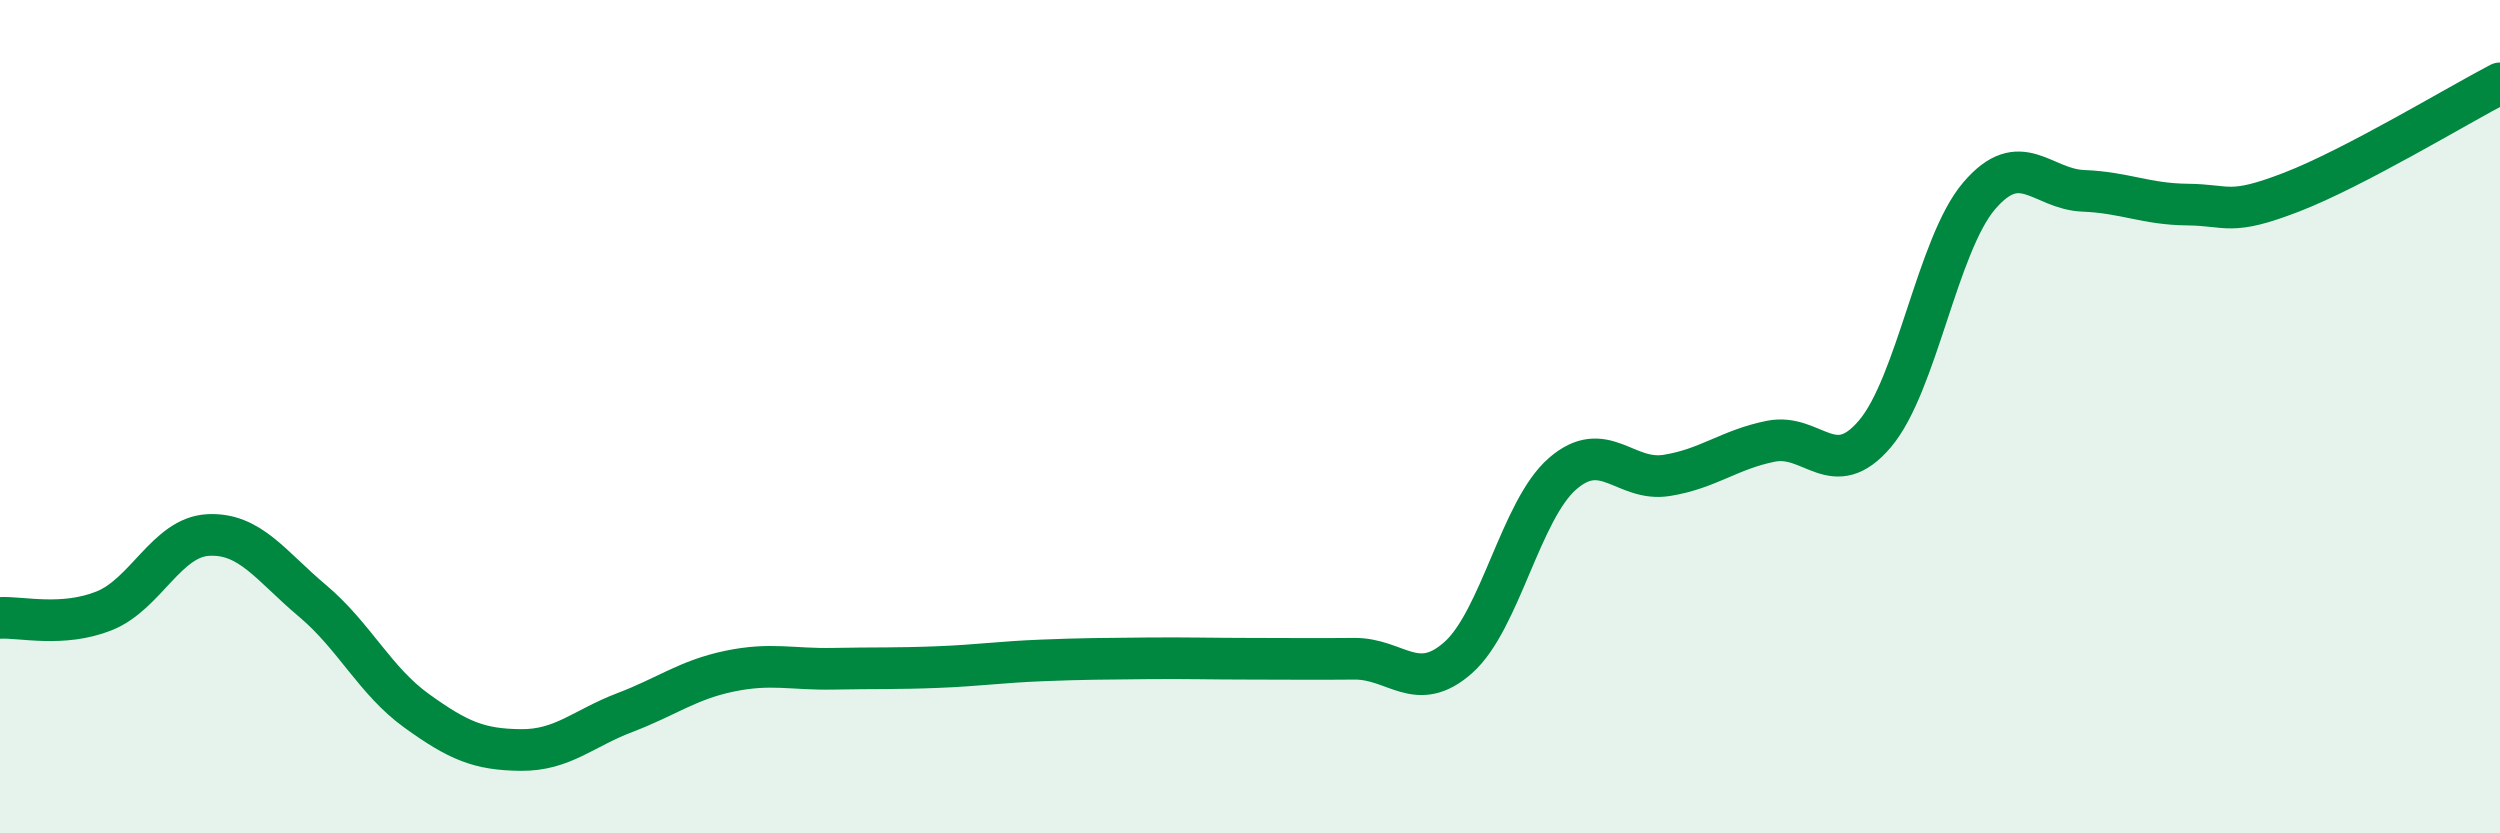
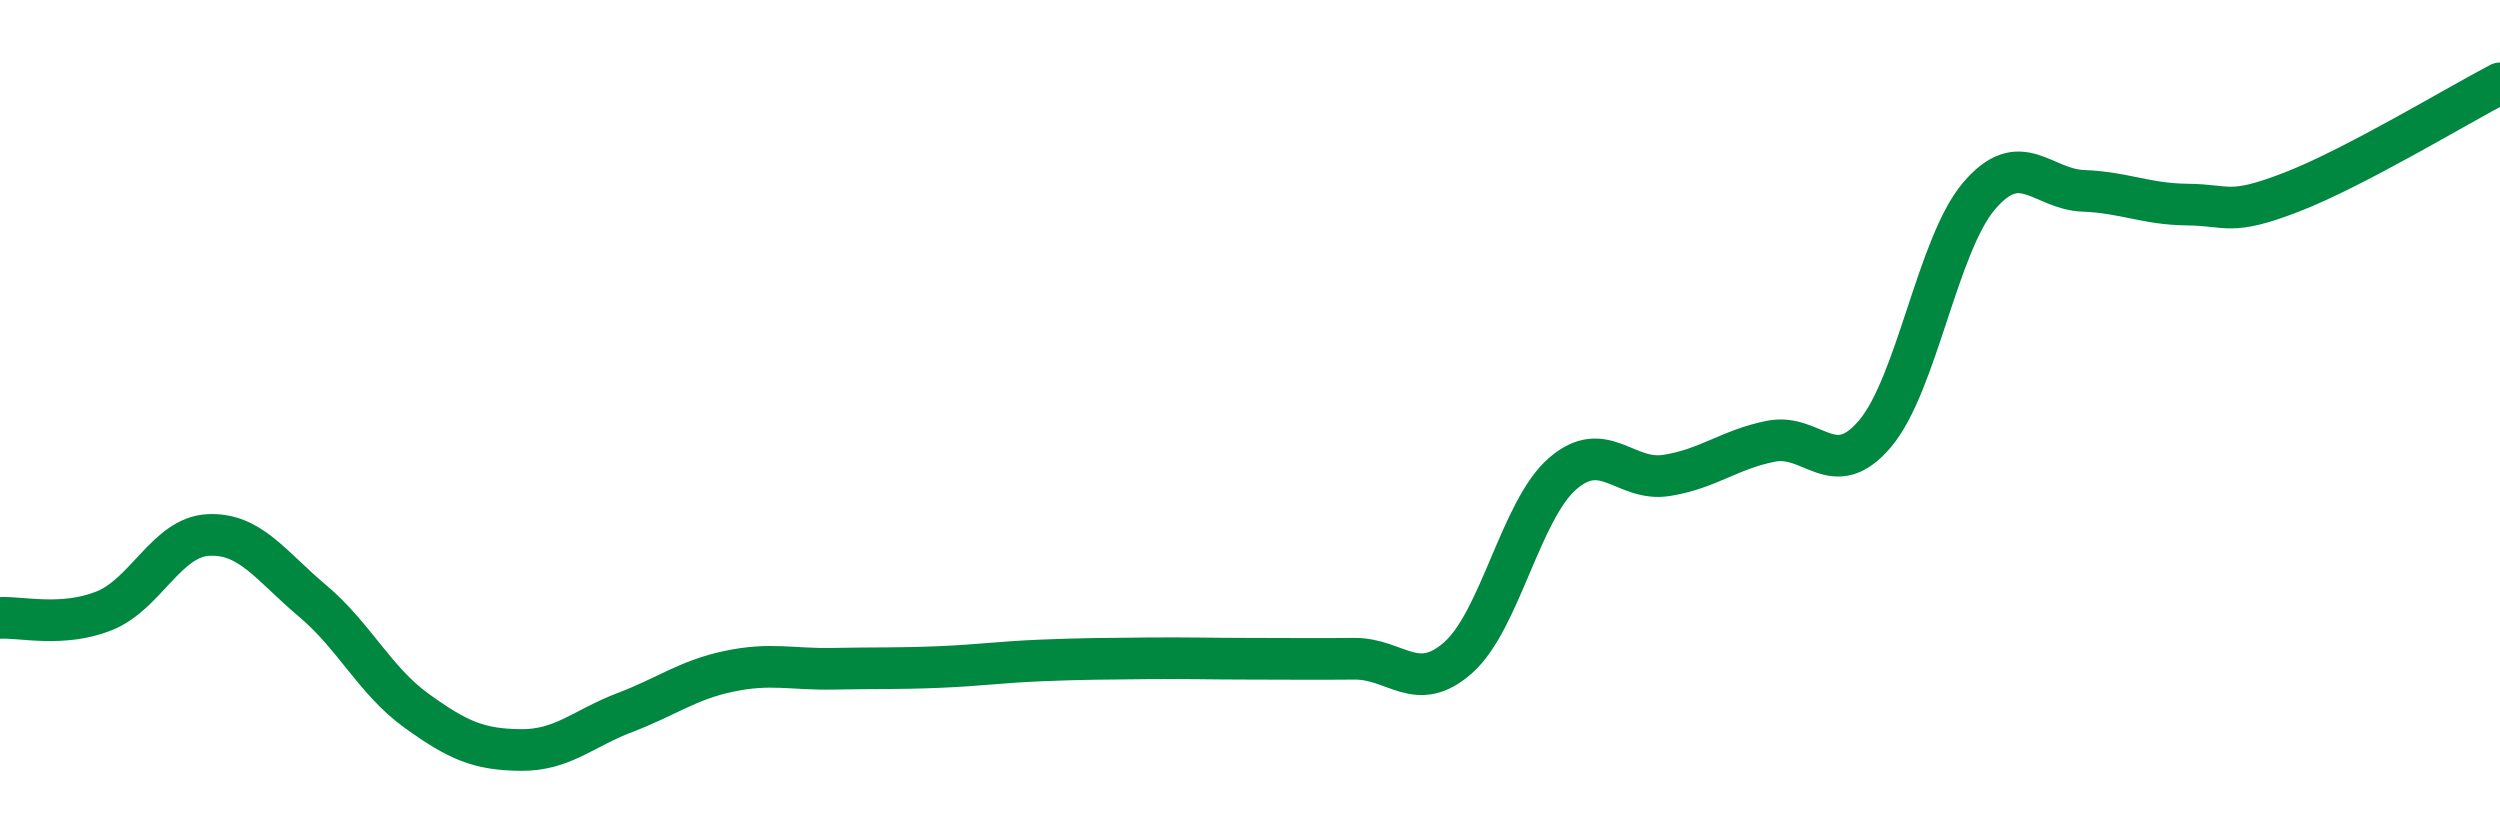
<svg xmlns="http://www.w3.org/2000/svg" width="60" height="20" viewBox="0 0 60 20">
-   <path d="M 0,14.83 C 0.5,14.8 1.5,15.06 2.5,14.66 C 3.5,14.26 4,12.89 5,12.84 C 6,12.79 6.5,13.58 7.5,14.42 C 8.5,15.26 9,16.34 10,17.06 C 11,17.78 11.5,17.99 12.5,18 C 13.5,18.01 14,17.48 15,17.1 C 16,16.72 16.5,16.32 17.5,16.11 C 18.5,15.9 19,16.07 20,16.05 C 21,16.03 21.5,16.05 22.5,16.01 C 23.5,15.97 24,15.89 25,15.85 C 26,15.81 26.5,15.81 27.5,15.8 C 28.5,15.79 29,15.81 30,15.81 C 31,15.81 31.5,15.82 32.5,15.81 C 33.5,15.8 34,16.67 35,15.78 C 36,14.89 36.5,12.24 37.5,11.37 C 38.5,10.5 39,11.57 40,11.41 C 41,11.25 41.5,10.79 42.5,10.59 C 43.5,10.39 44,11.59 45,10.41 C 46,9.23 46.5,5.87 47.5,4.7 C 48.5,3.53 49,4.54 50,4.58 C 51,4.62 51.5,4.9 52.5,4.91 C 53.5,4.92 53.5,5.19 55,4.61 C 56.5,4.03 59,2.52 60,2L60 20L0 20Z" fill="#008740" opacity="0.1" stroke-linecap="round" stroke-linejoin="round" />
  <path d="M 0,14.83 C 0.5,14.8 1.5,15.06 2.5,14.66 C 3.5,14.26 4,12.89 5,12.84 C 6,12.79 6.5,13.58 7.5,14.42 C 8.5,15.26 9,16.34 10,17.06 C 11,17.78 11.5,17.99 12.5,18 C 13.5,18.01 14,17.48 15,17.1 C 16,16.72 16.5,16.32 17.5,16.11 C 18.5,15.9 19,16.07 20,16.05 C 21,16.03 21.5,16.05 22.5,16.01 C 23.5,15.97 24,15.89 25,15.85 C 26,15.81 26.5,15.81 27.5,15.8 C 28.5,15.79 29,15.81 30,15.81 C 31,15.81 31.5,15.82 32.5,15.81 C 33.5,15.8 34,16.67 35,15.78 C 36,14.89 36.5,12.24 37.5,11.37 C 38.5,10.5 39,11.57 40,11.41 C 41,11.25 41.5,10.79 42.5,10.59 C 43.5,10.39 44,11.59 45,10.41 C 46,9.23 46.5,5.87 47.5,4.7 C 48.5,3.53 49,4.54 50,4.58 C 51,4.62 51.5,4.9 52.5,4.91 C 53.5,4.92 53.5,5.19 55,4.61 C 56.5,4.03 59,2.52 60,2" stroke="#008740" stroke-width="1" fill="none" stroke-linecap="round" stroke-linejoin="round" />
</svg>